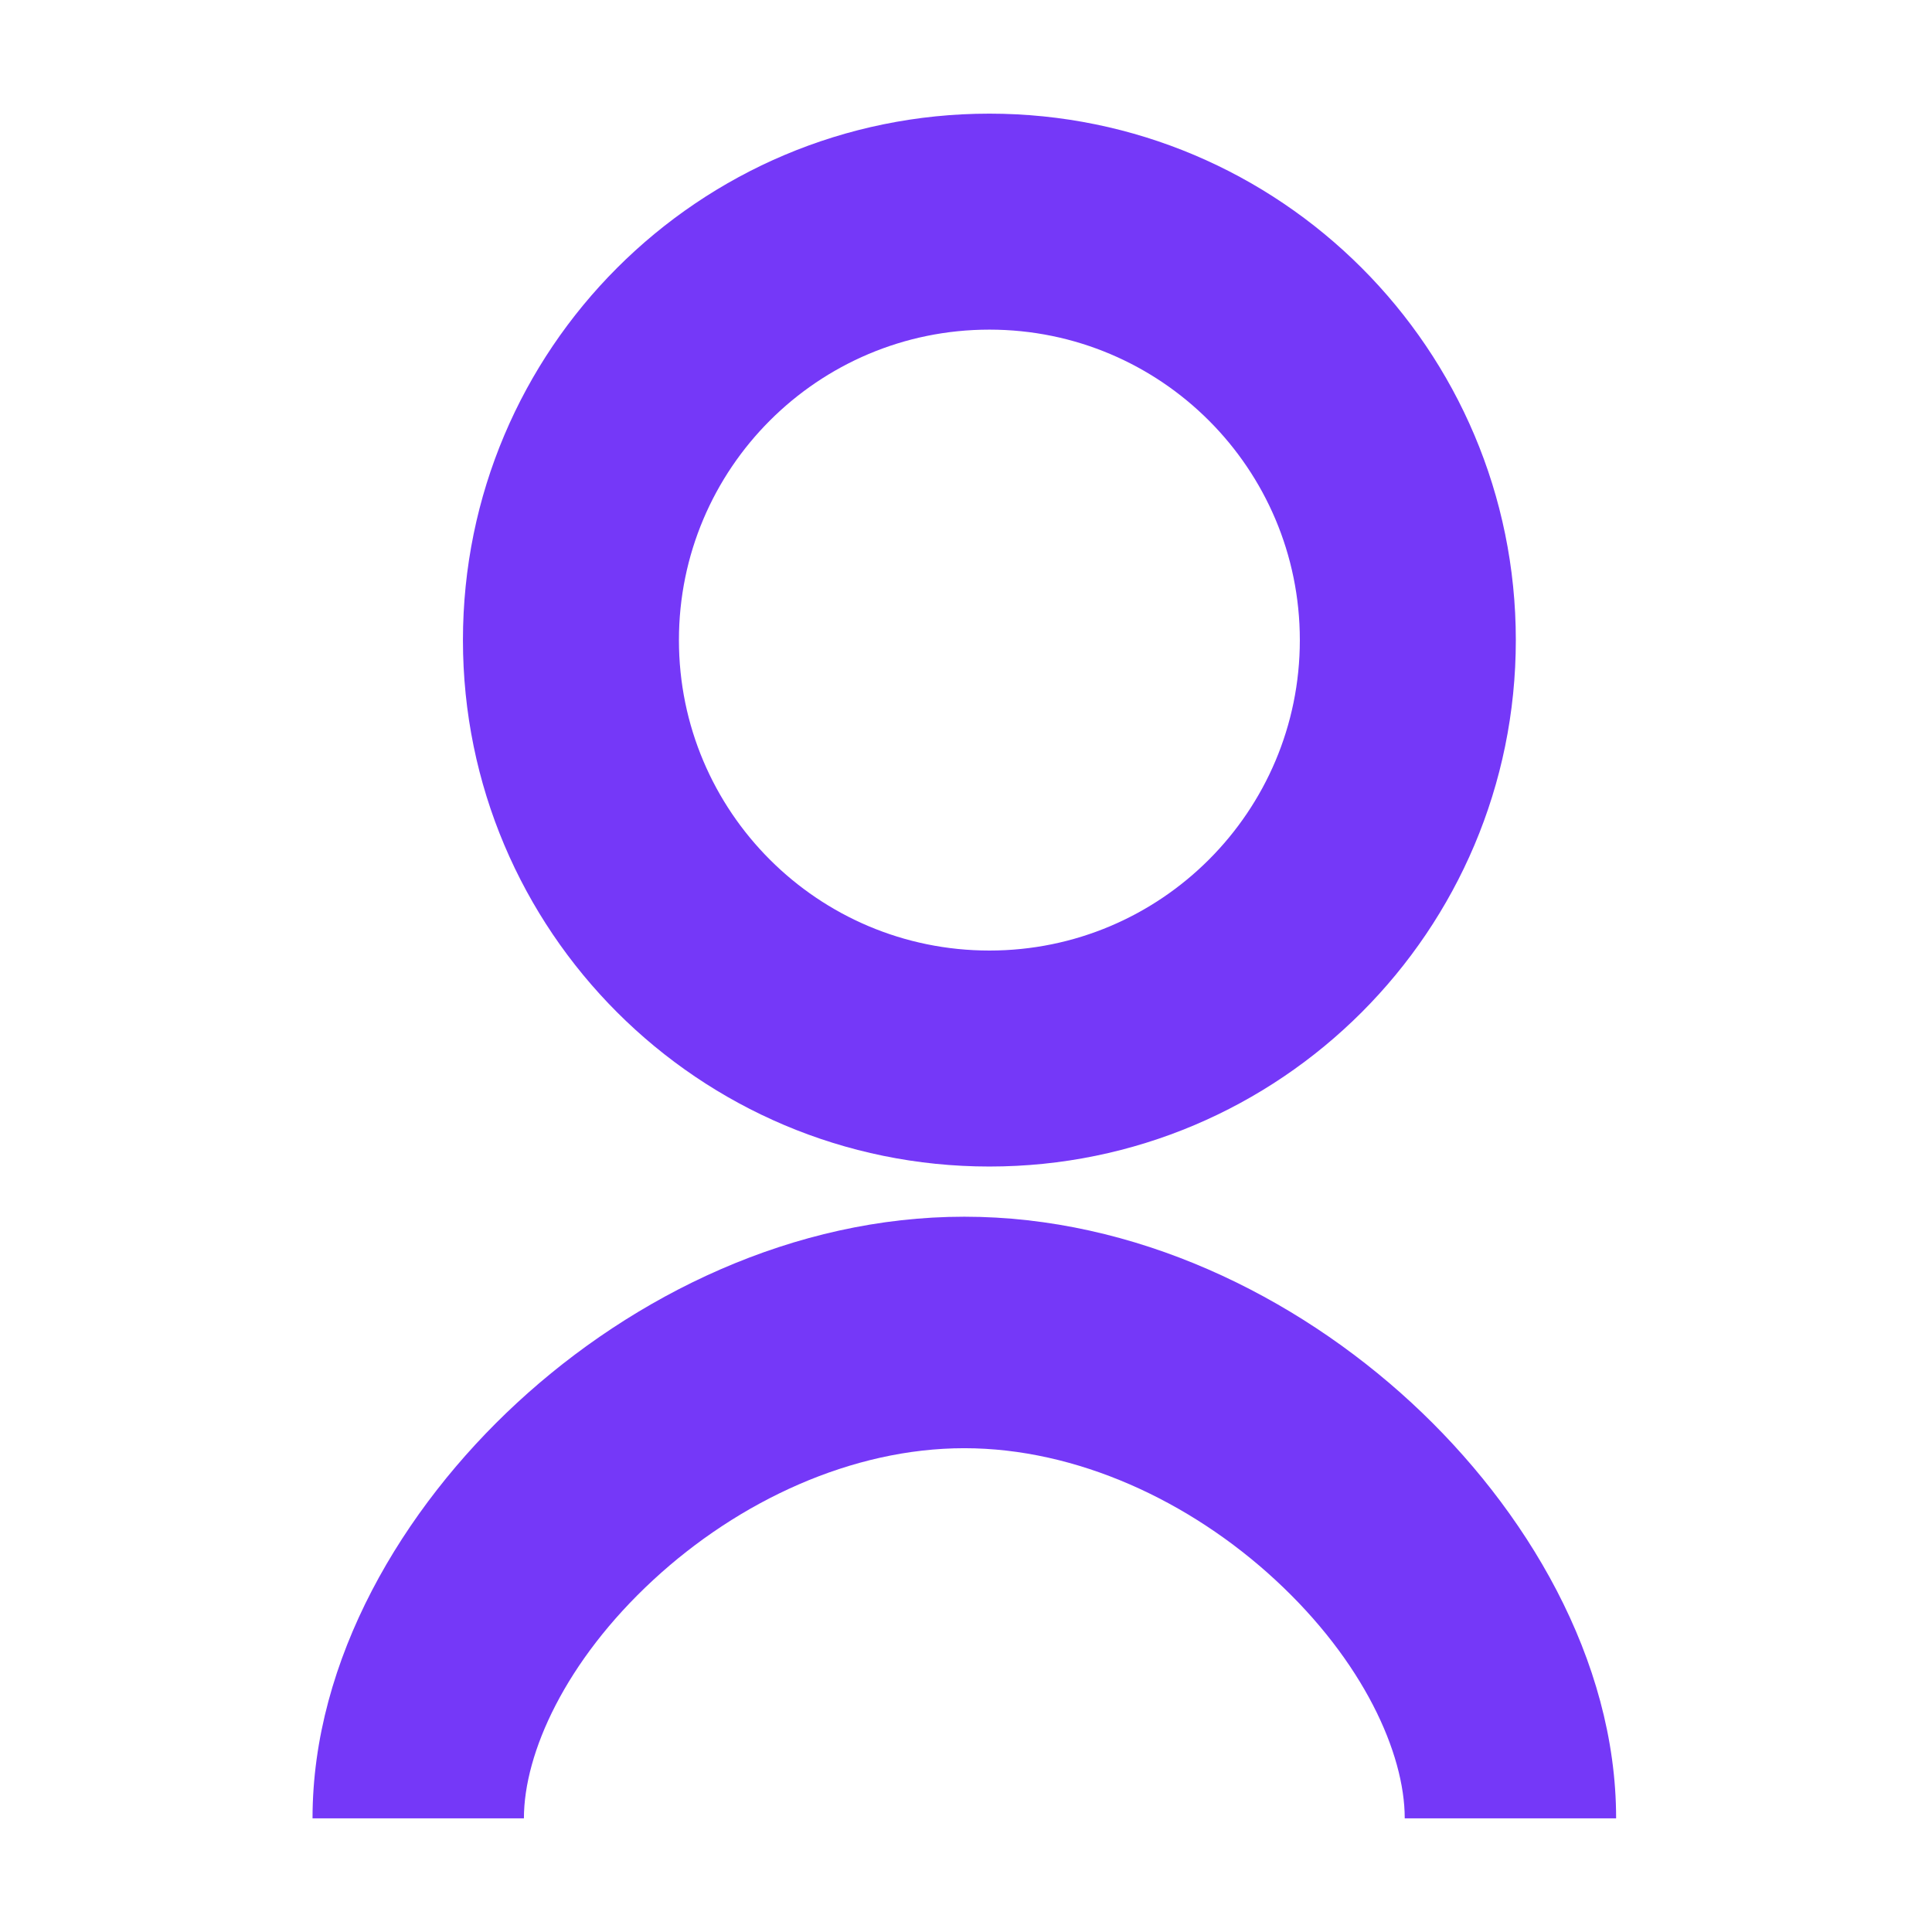
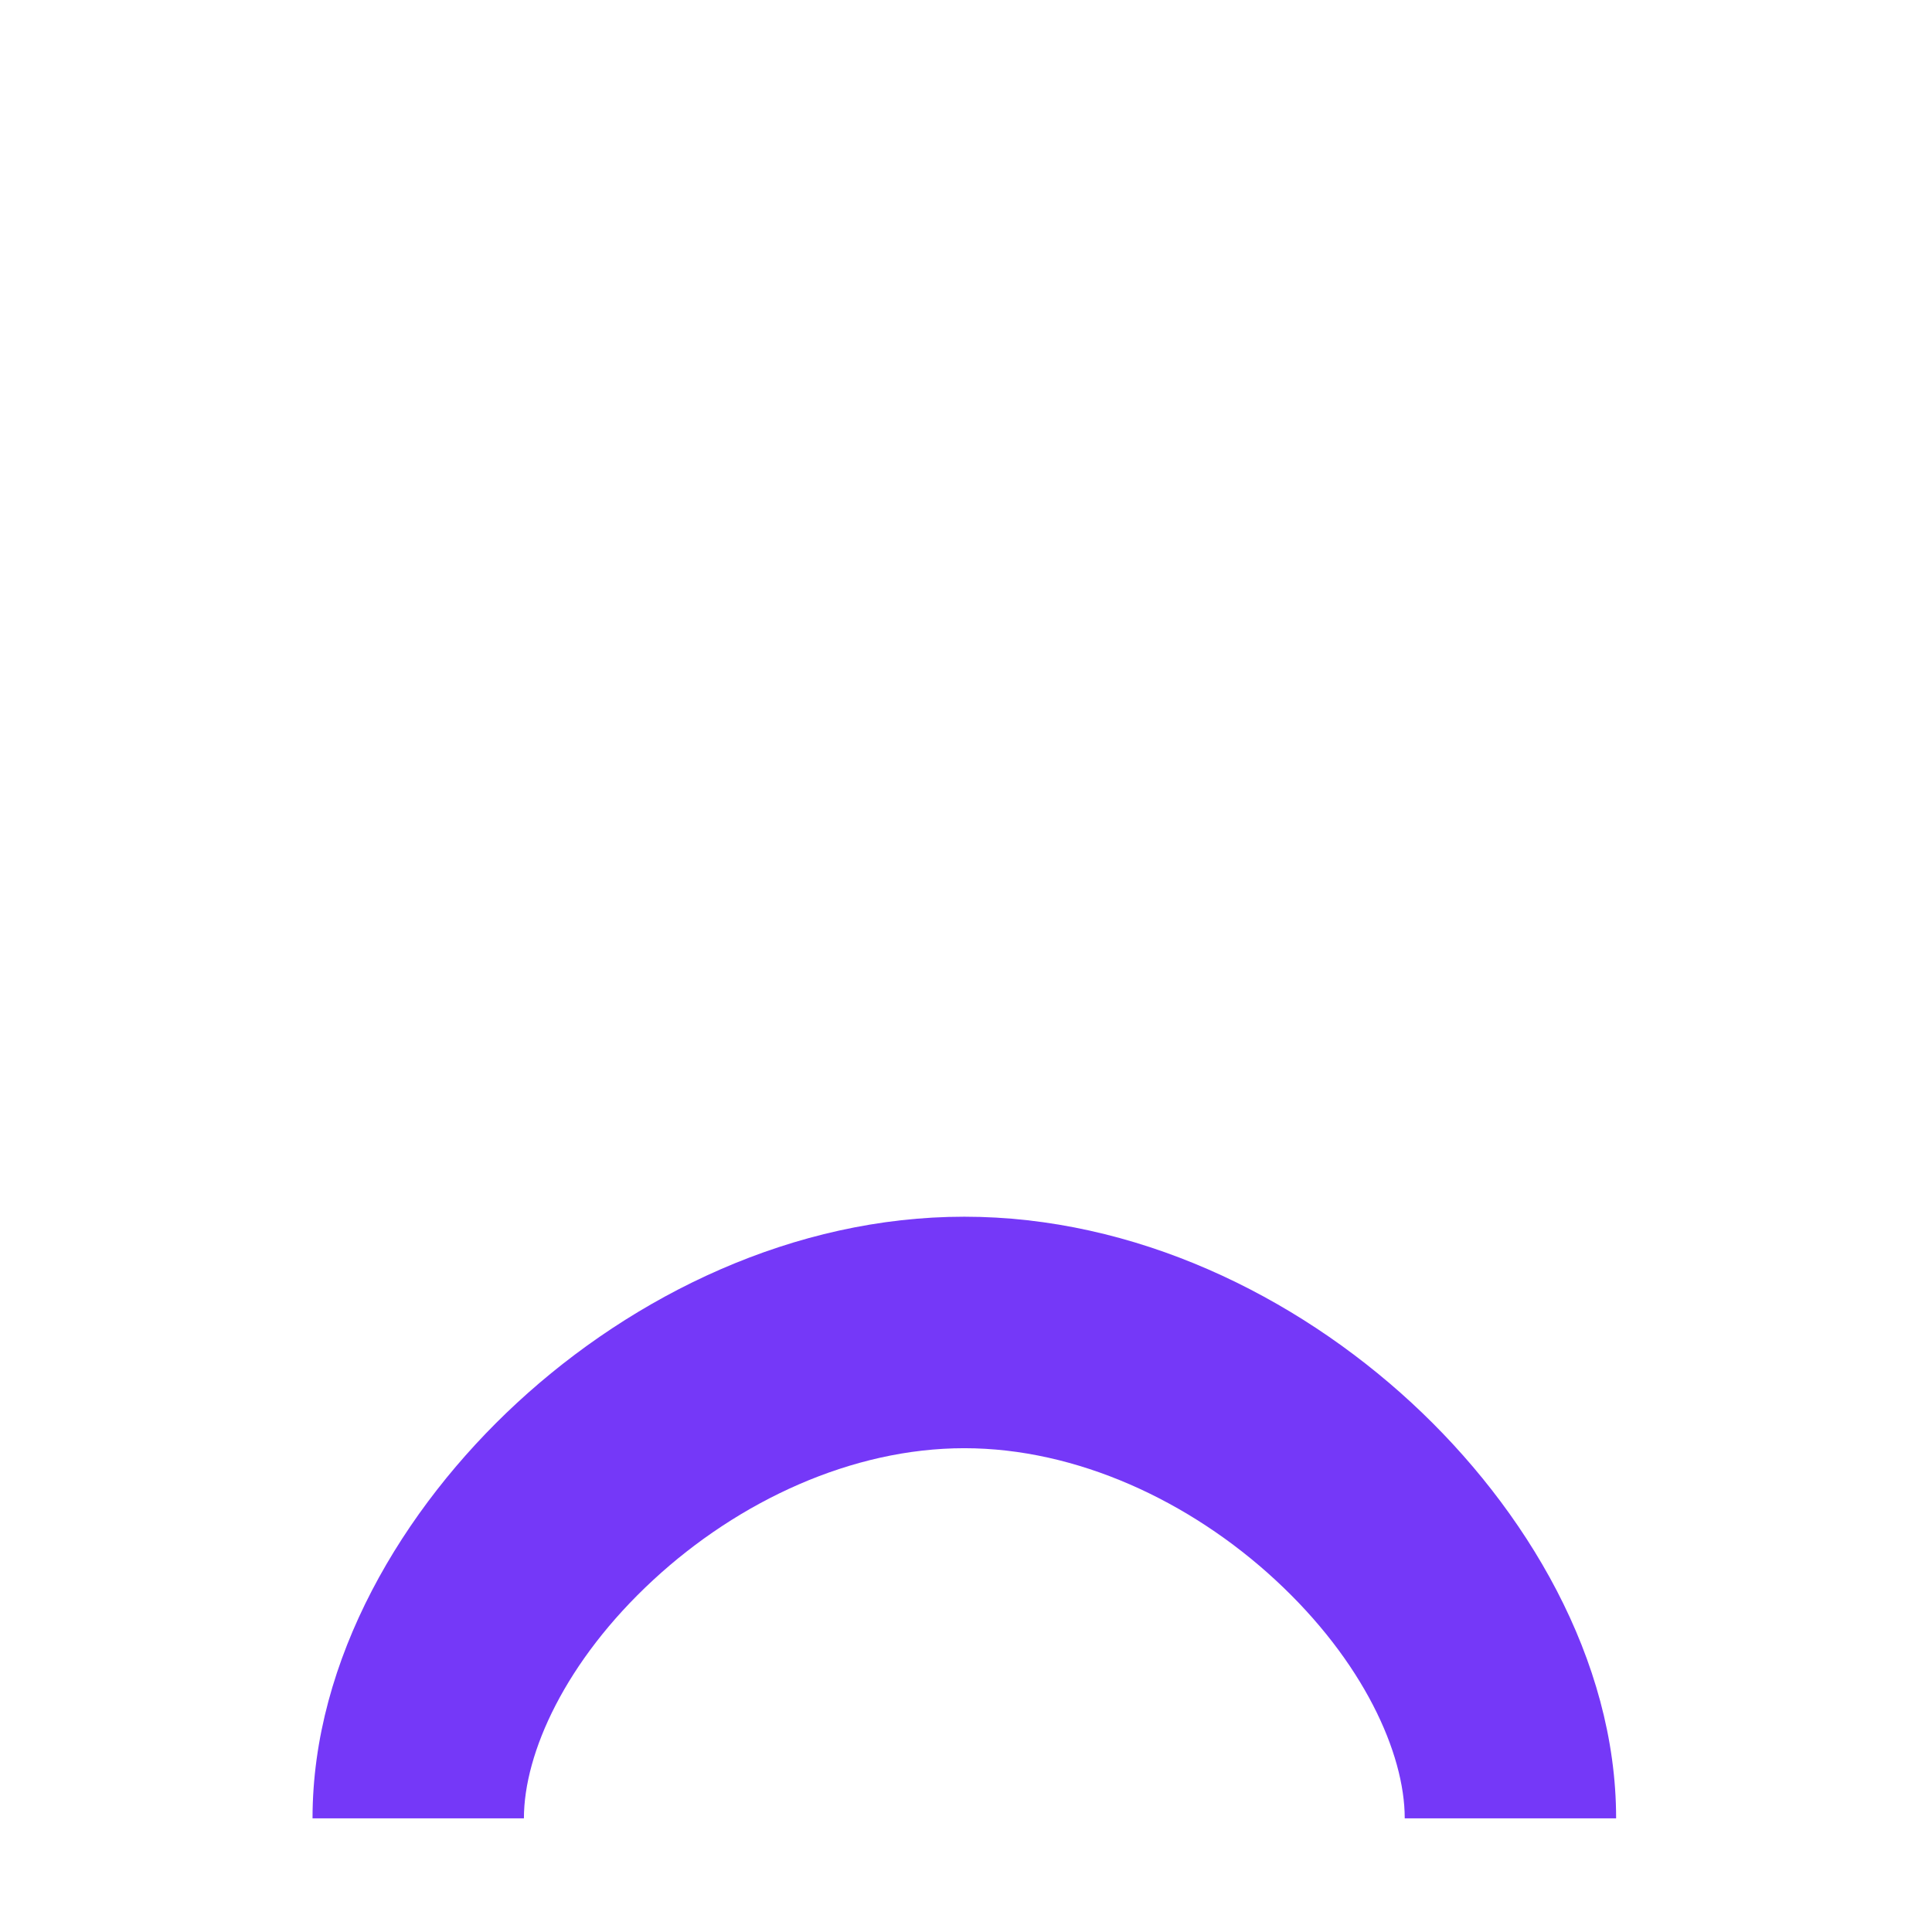
<svg xmlns="http://www.w3.org/2000/svg" viewBox="0 0 34 34" fill="none" class="inline w-7 h-7">
-   <path fill-rule="evenodd" clip-rule="evenodd" d="M17.412 5.801C14.394 5.801 11.948 8.247 11.948 11.265C11.948 14.282 14.394 16.728 17.412 16.728C20.429 16.728 22.875 14.282 22.875 11.265C22.875 8.247 20.429 5.801 17.412 5.801ZM8.147 11.265C8.147 6.148 12.295 2 17.412 2C22.528 2 26.676 6.148 26.676 11.265C26.676 16.381 22.528 20.529 17.412 20.529C12.295 20.529 8.147 16.381 8.147 11.265Z" fill="#7538F8" />
  <path fill-rule="evenodd" clip-rule="evenodd" d="M9.1 24.687C11.158 22.787 13.973 21.412 16.97 21.412C19.968 21.412 22.783 22.787 24.841 24.687C26.855 26.547 28.441 29.203 28.441 32H24.721C24.721 30.851 23.99 29.231 22.442 27.802C20.939 26.414 18.949 25.486 16.97 25.486C14.992 25.486 13.002 26.414 11.499 27.802C9.951 29.231 9.22 30.851 9.22 32H5.5C5.5 29.203 7.086 26.547 9.1 24.687Z" fill="#7538F8" />
</svg>